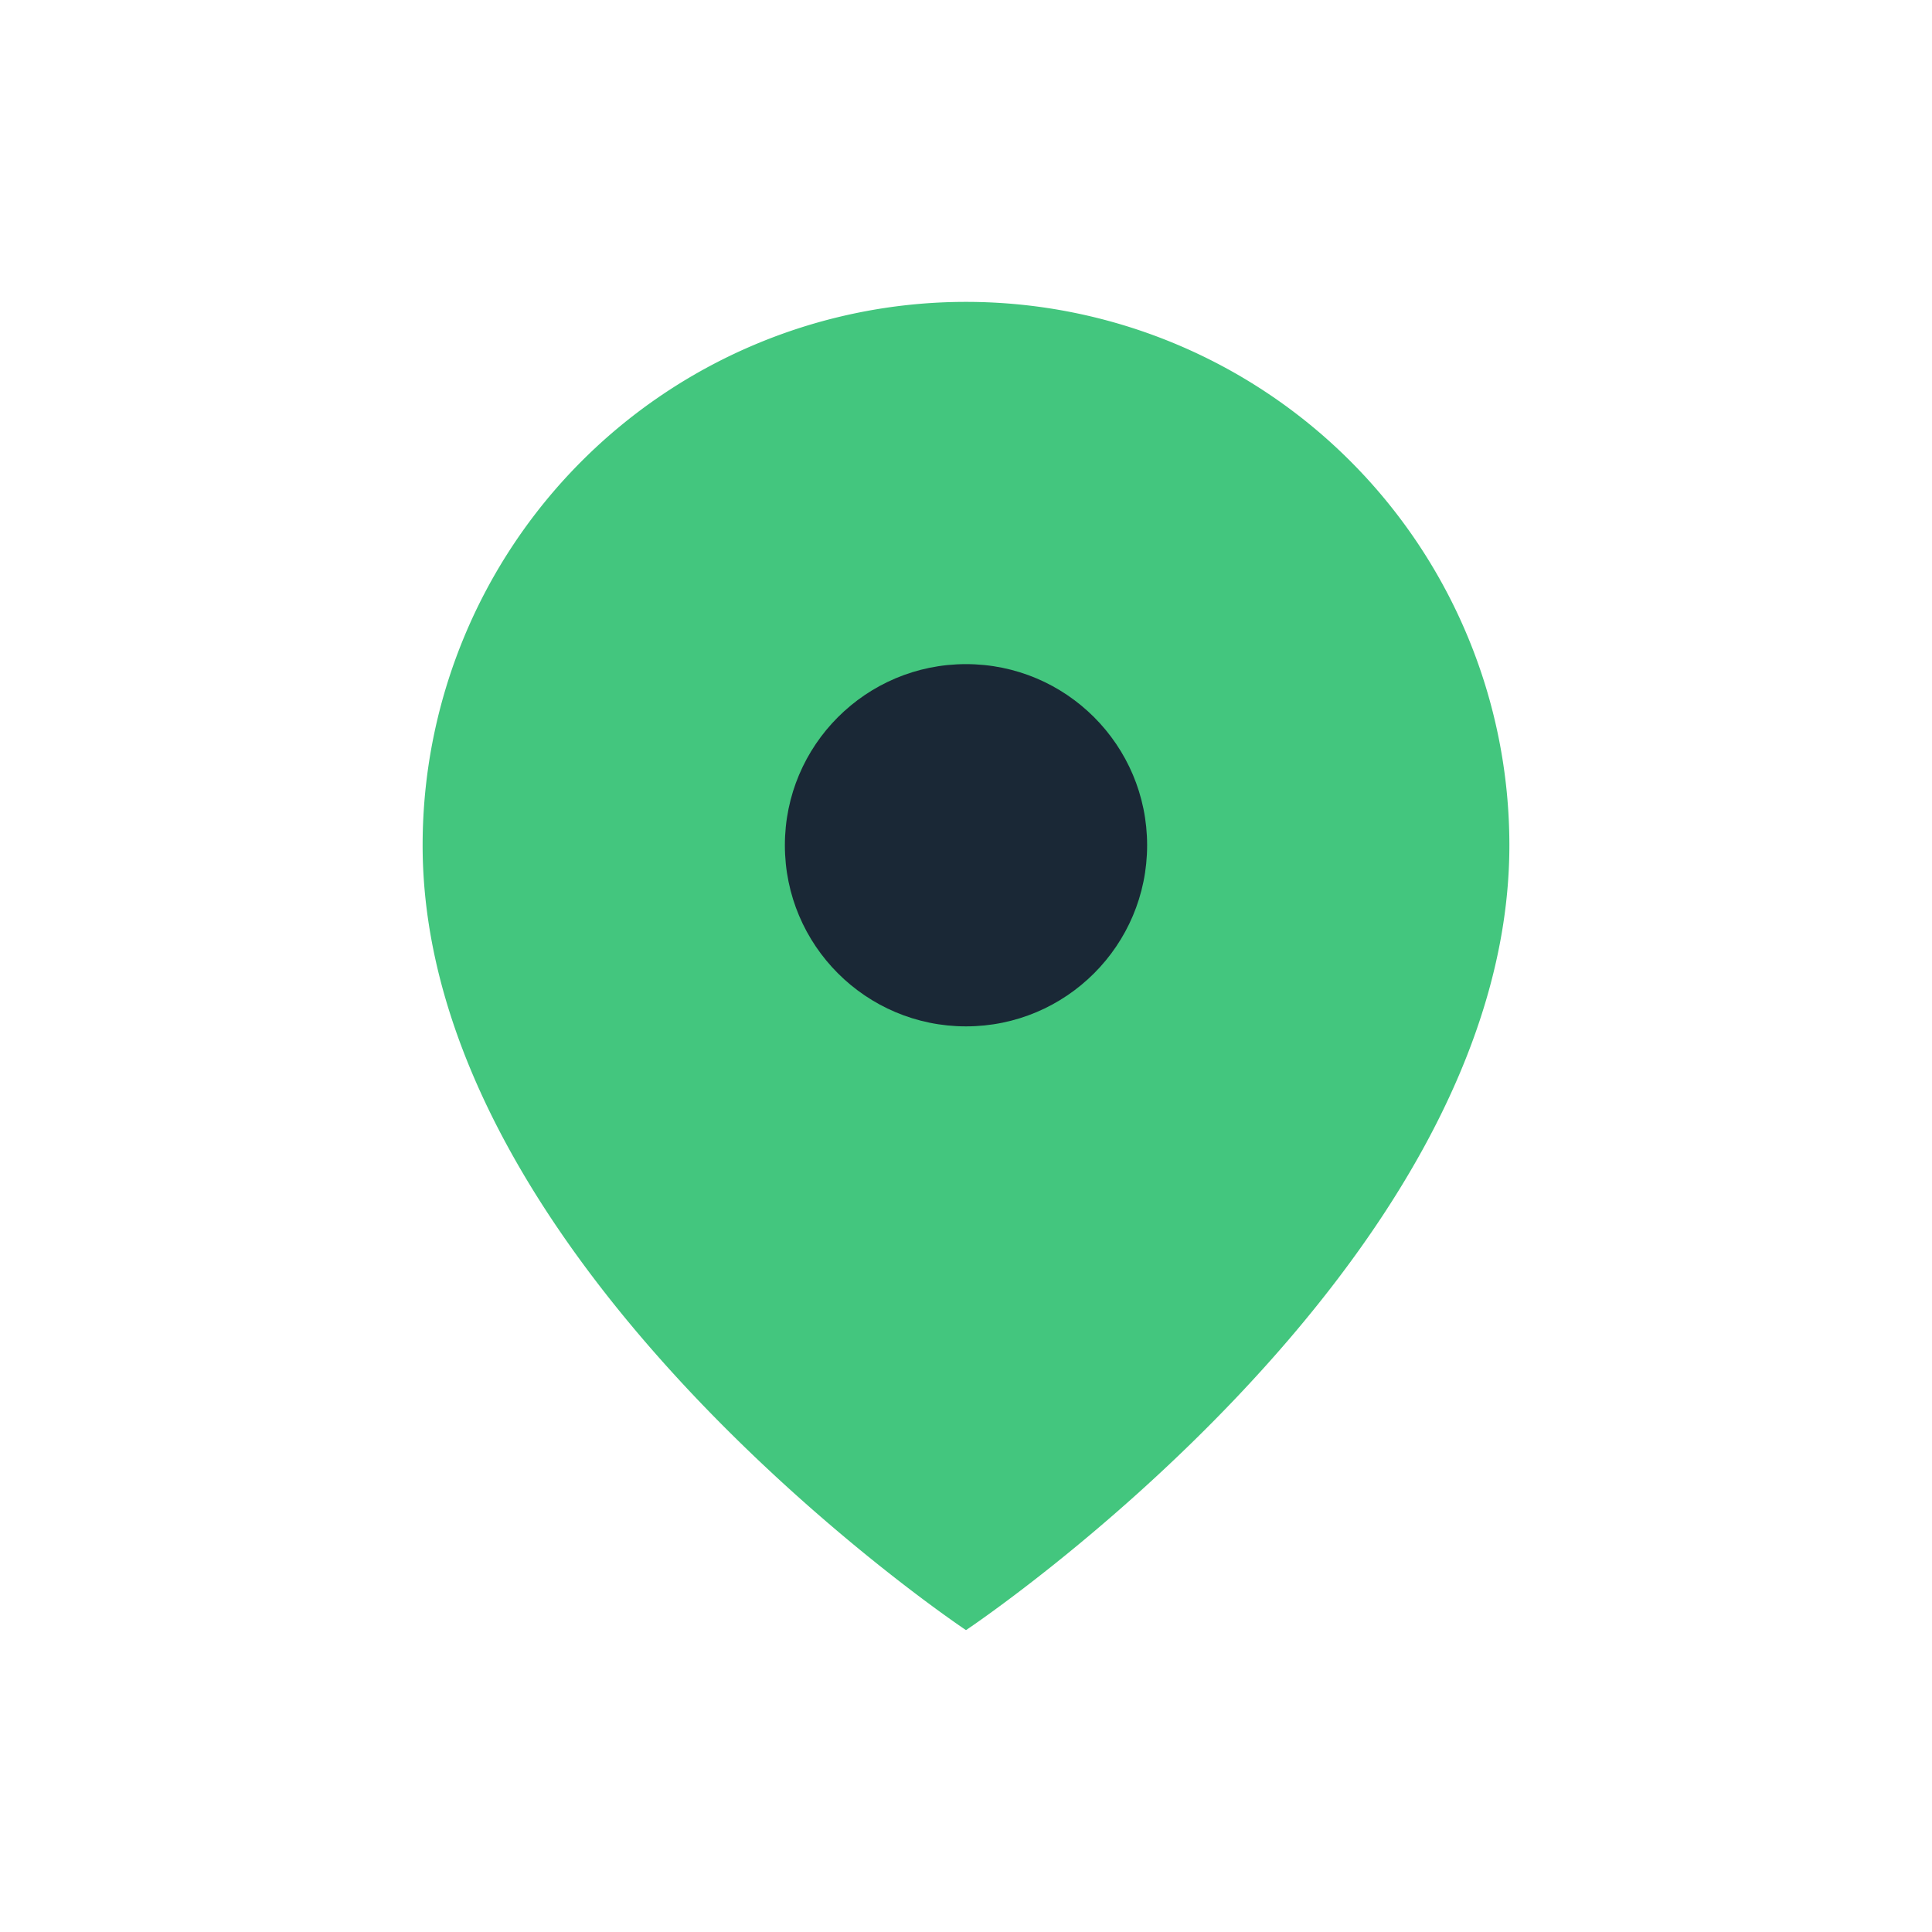
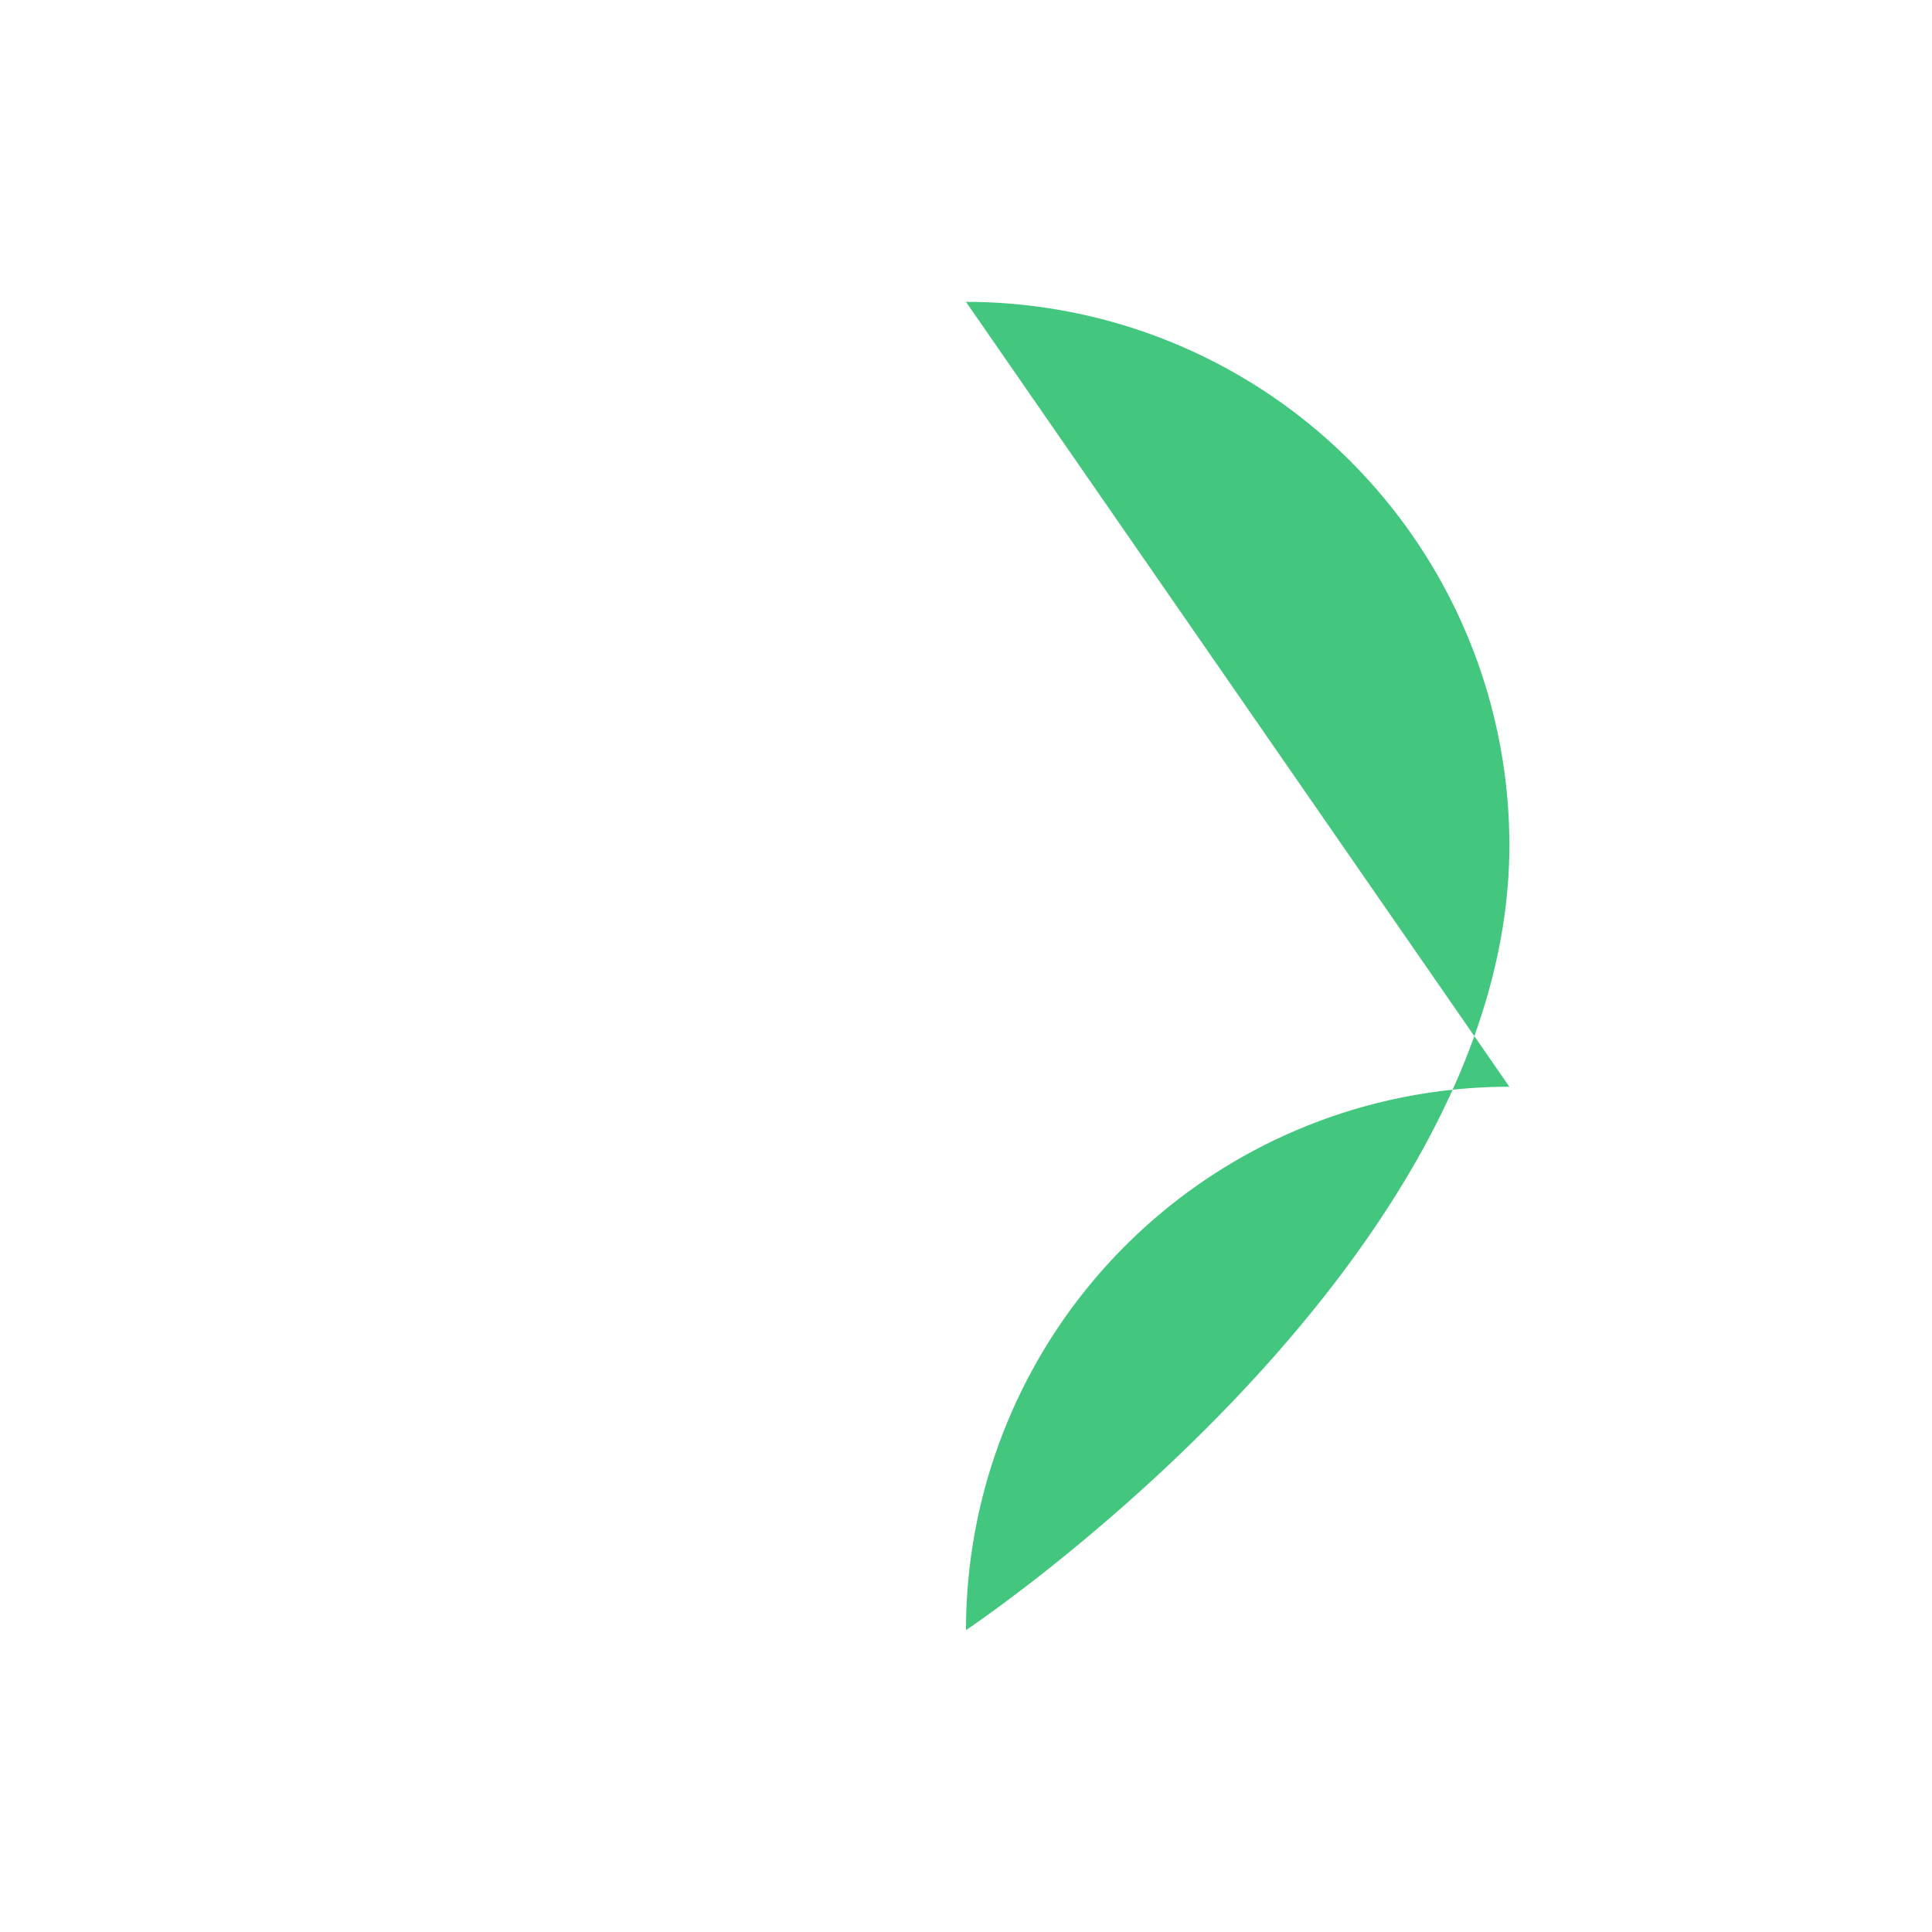
<svg xmlns="http://www.w3.org/2000/svg" width="32" height="32" viewBox="0 0 32 32">
-   <path d="M16 5a9 9 0 019 9c0 7-9 13-9 13S7 21 7 14a9 9 0 019-9z" fill="#43C67E" />
-   <circle cx="16" cy="14" r="3" fill="#1A2836" />
+   <path d="M16 5a9 9 0 019 9c0 7-9 13-9 13a9 9 0 019-9z" fill="#43C67E" />
</svg>